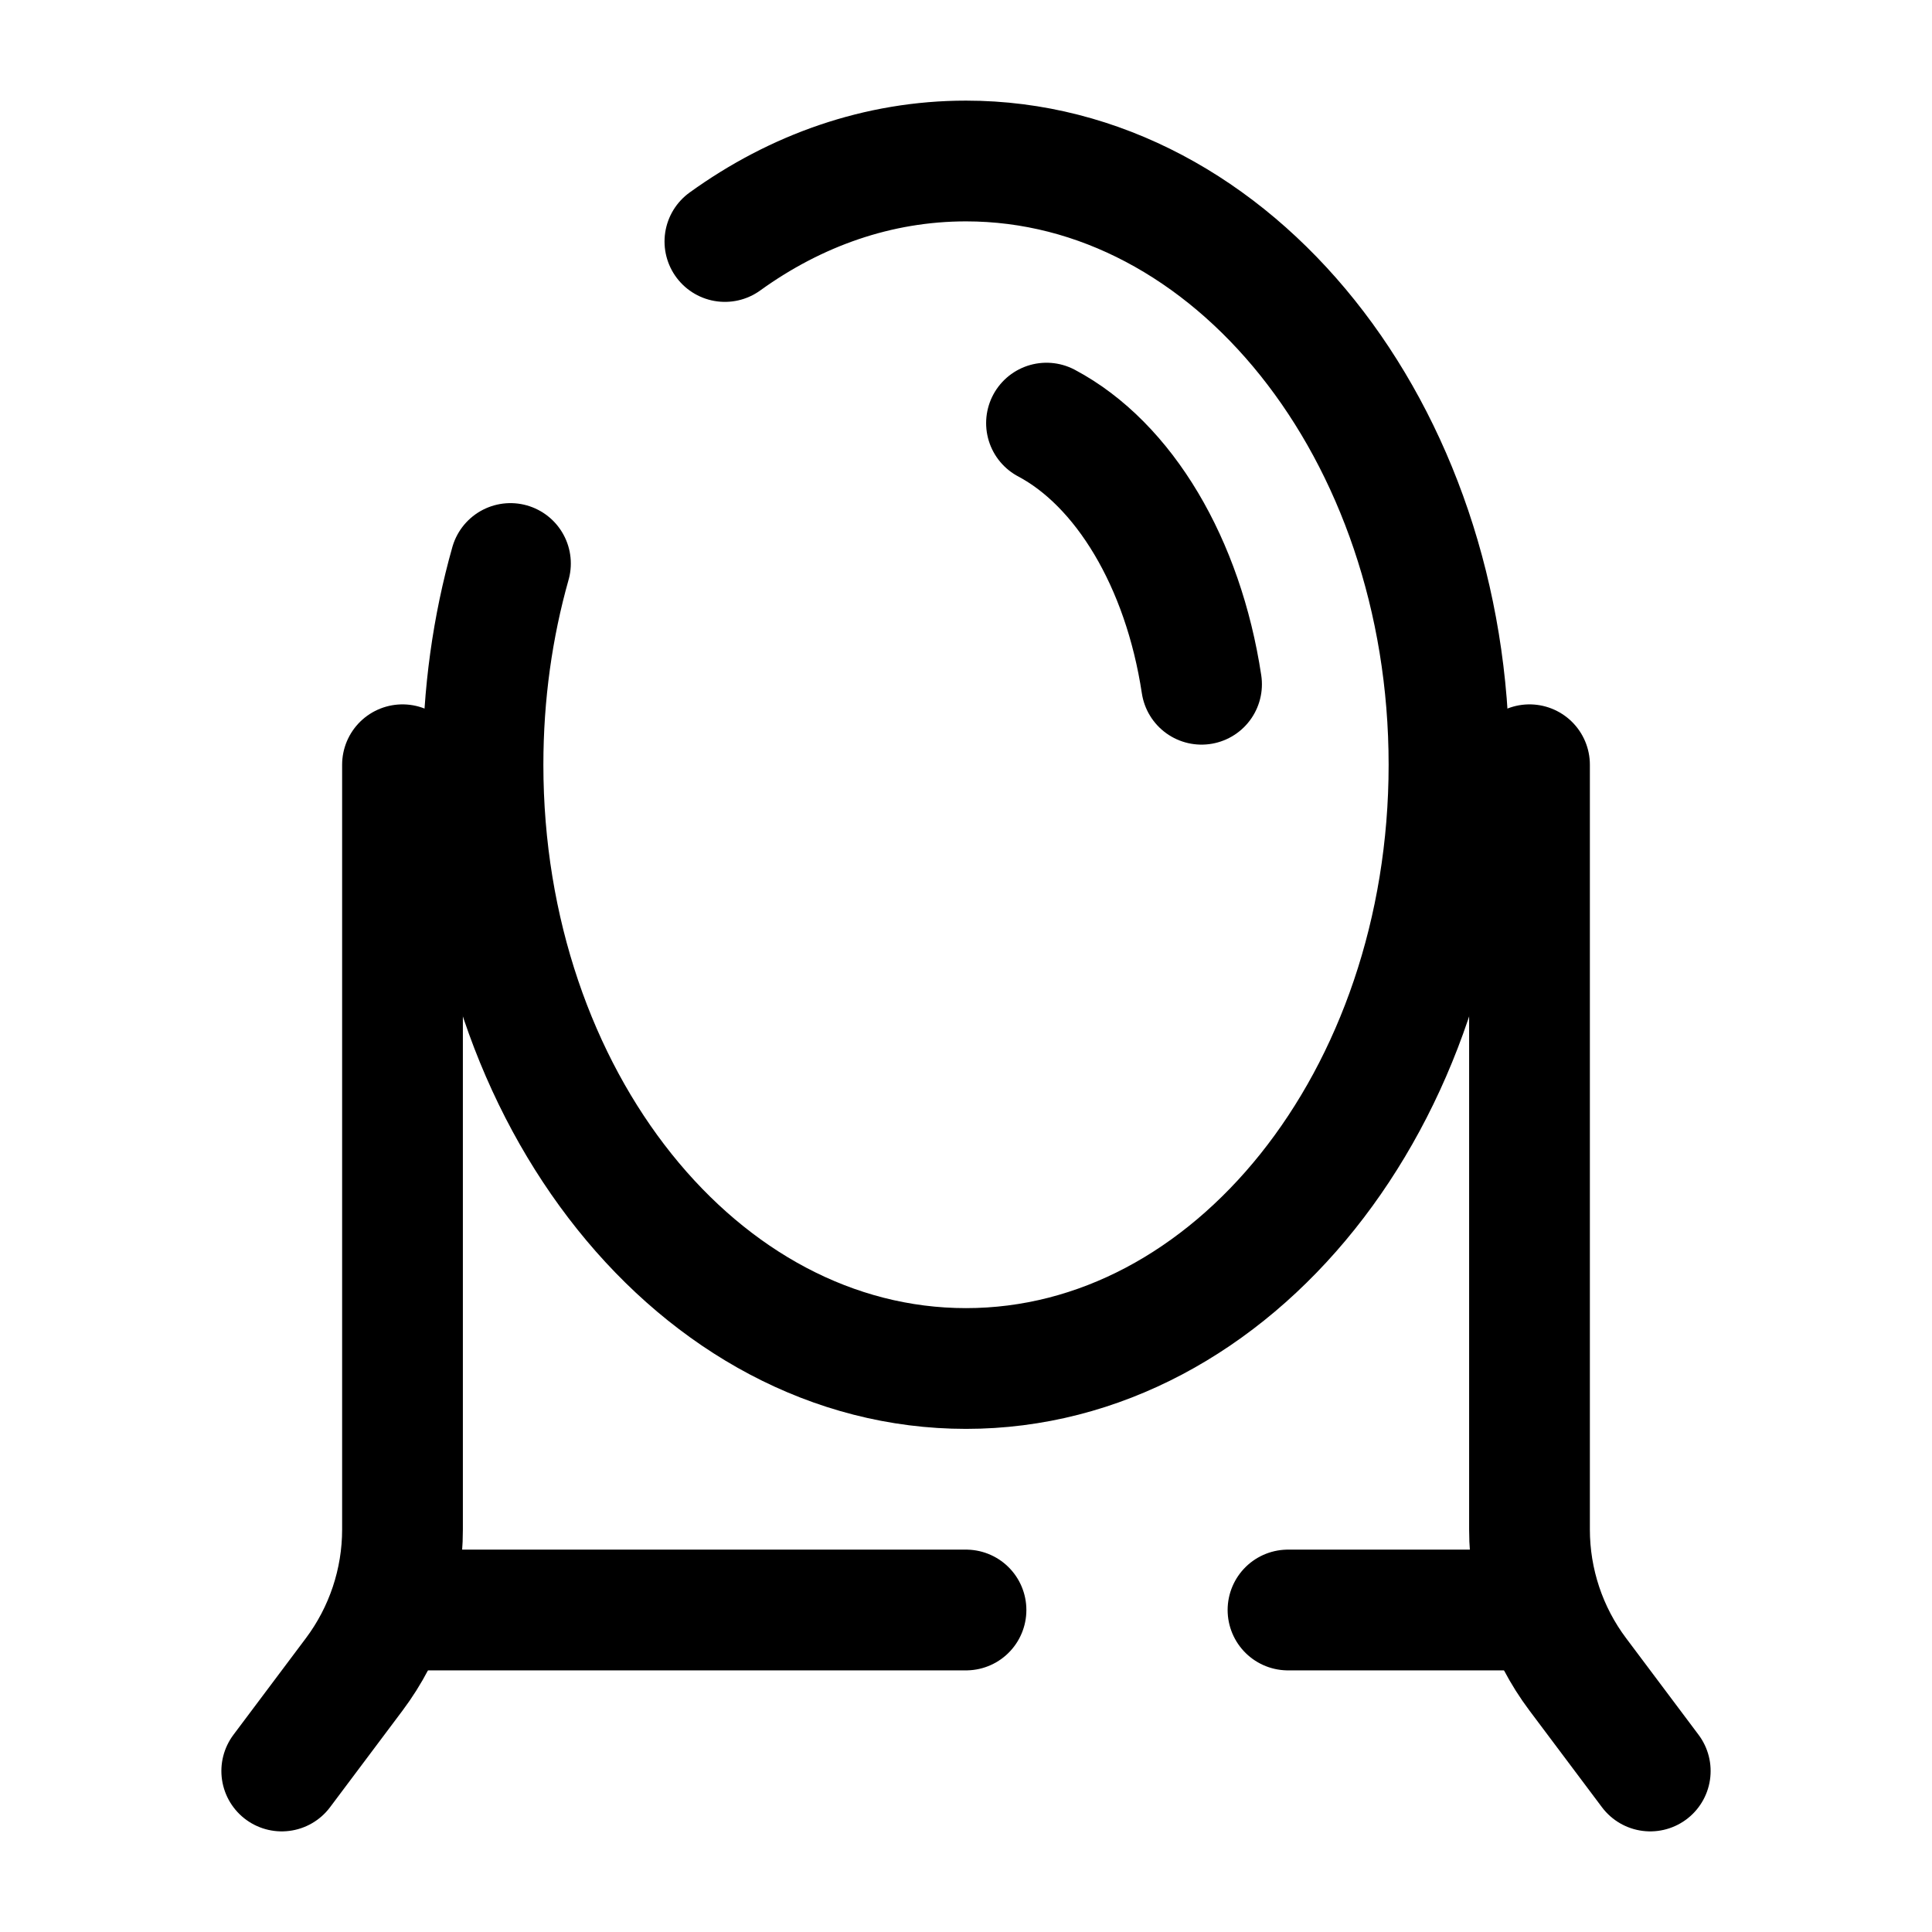
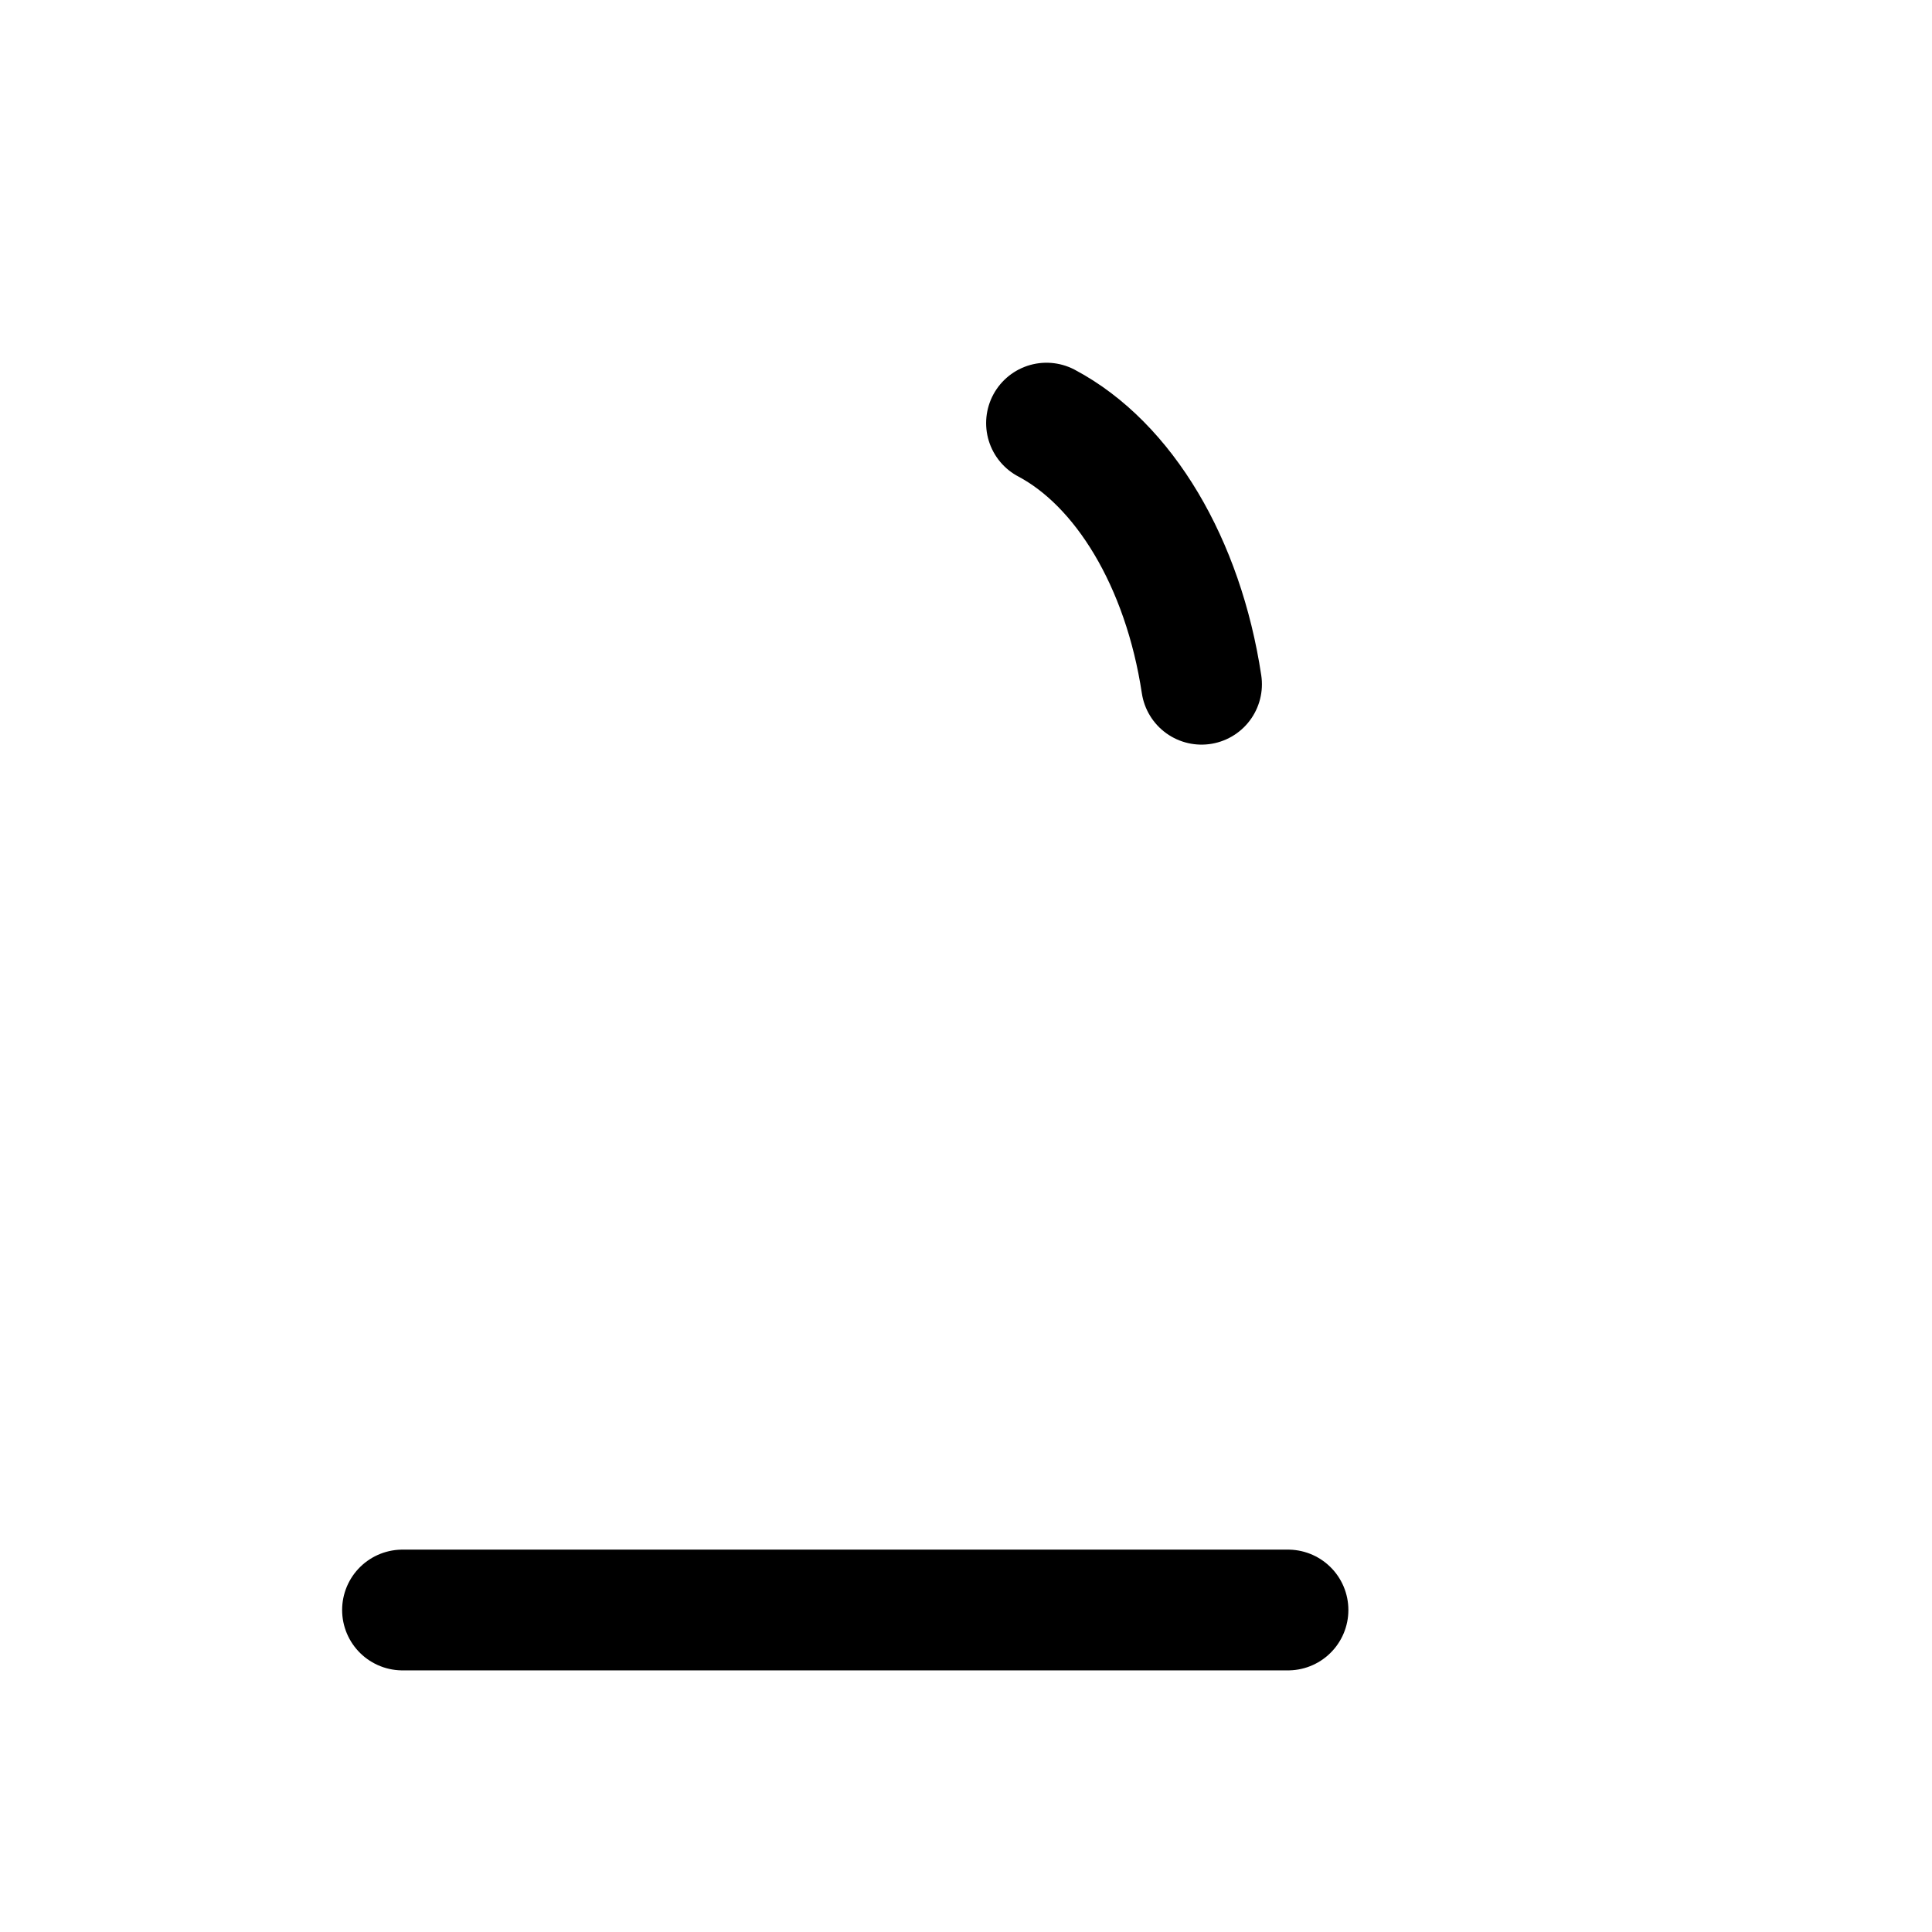
<svg xmlns="http://www.w3.org/2000/svg" width="800px" height="800px" viewBox="0 0 24 24" fill="none">
  <g id="SVGRepo_bgCarrier" stroke-width="0" />
  <g id="SVGRepo_tracerCarrier" stroke-linecap="round" stroke-linejoin="round" />
  <g id="SVGRepo_iconCarrier">
-     <path d="M5 9.5V19C5 19.649 4.789 20.281 4.4 20.8L3.5 22M19 9.5V19C19 19.649 19.21 20.281 19.6 20.8L20.5 22" stroke="#000000" stroke-width="1.5" stroke-linecap="round" />
-     <path d="M6.341 7C6.12 7.782 6 8.623 6 9.5C6 13.642 8.686 17 12 17C15.314 17 18 13.642 18 9.5C18 5.358 15.314 2 12 2C10.909 2 9.886 2.364 9.005 3" stroke="#000000" stroke-width="1.5" stroke-linecap="round" />
-     <path d="M5 20H12M19 20H16" stroke="#000000" stroke-width="1.5" stroke-linecap="round" />
+     <path d="M5 20H12H16" stroke="#000000" stroke-width="1.5" stroke-linecap="round" />
    <path d="M13 5.256C13.961 5.766 14.697 6.988 14.926 8.5" stroke="#000000" stroke-width="1.5" stroke-linecap="round" />
  </g>
</svg>